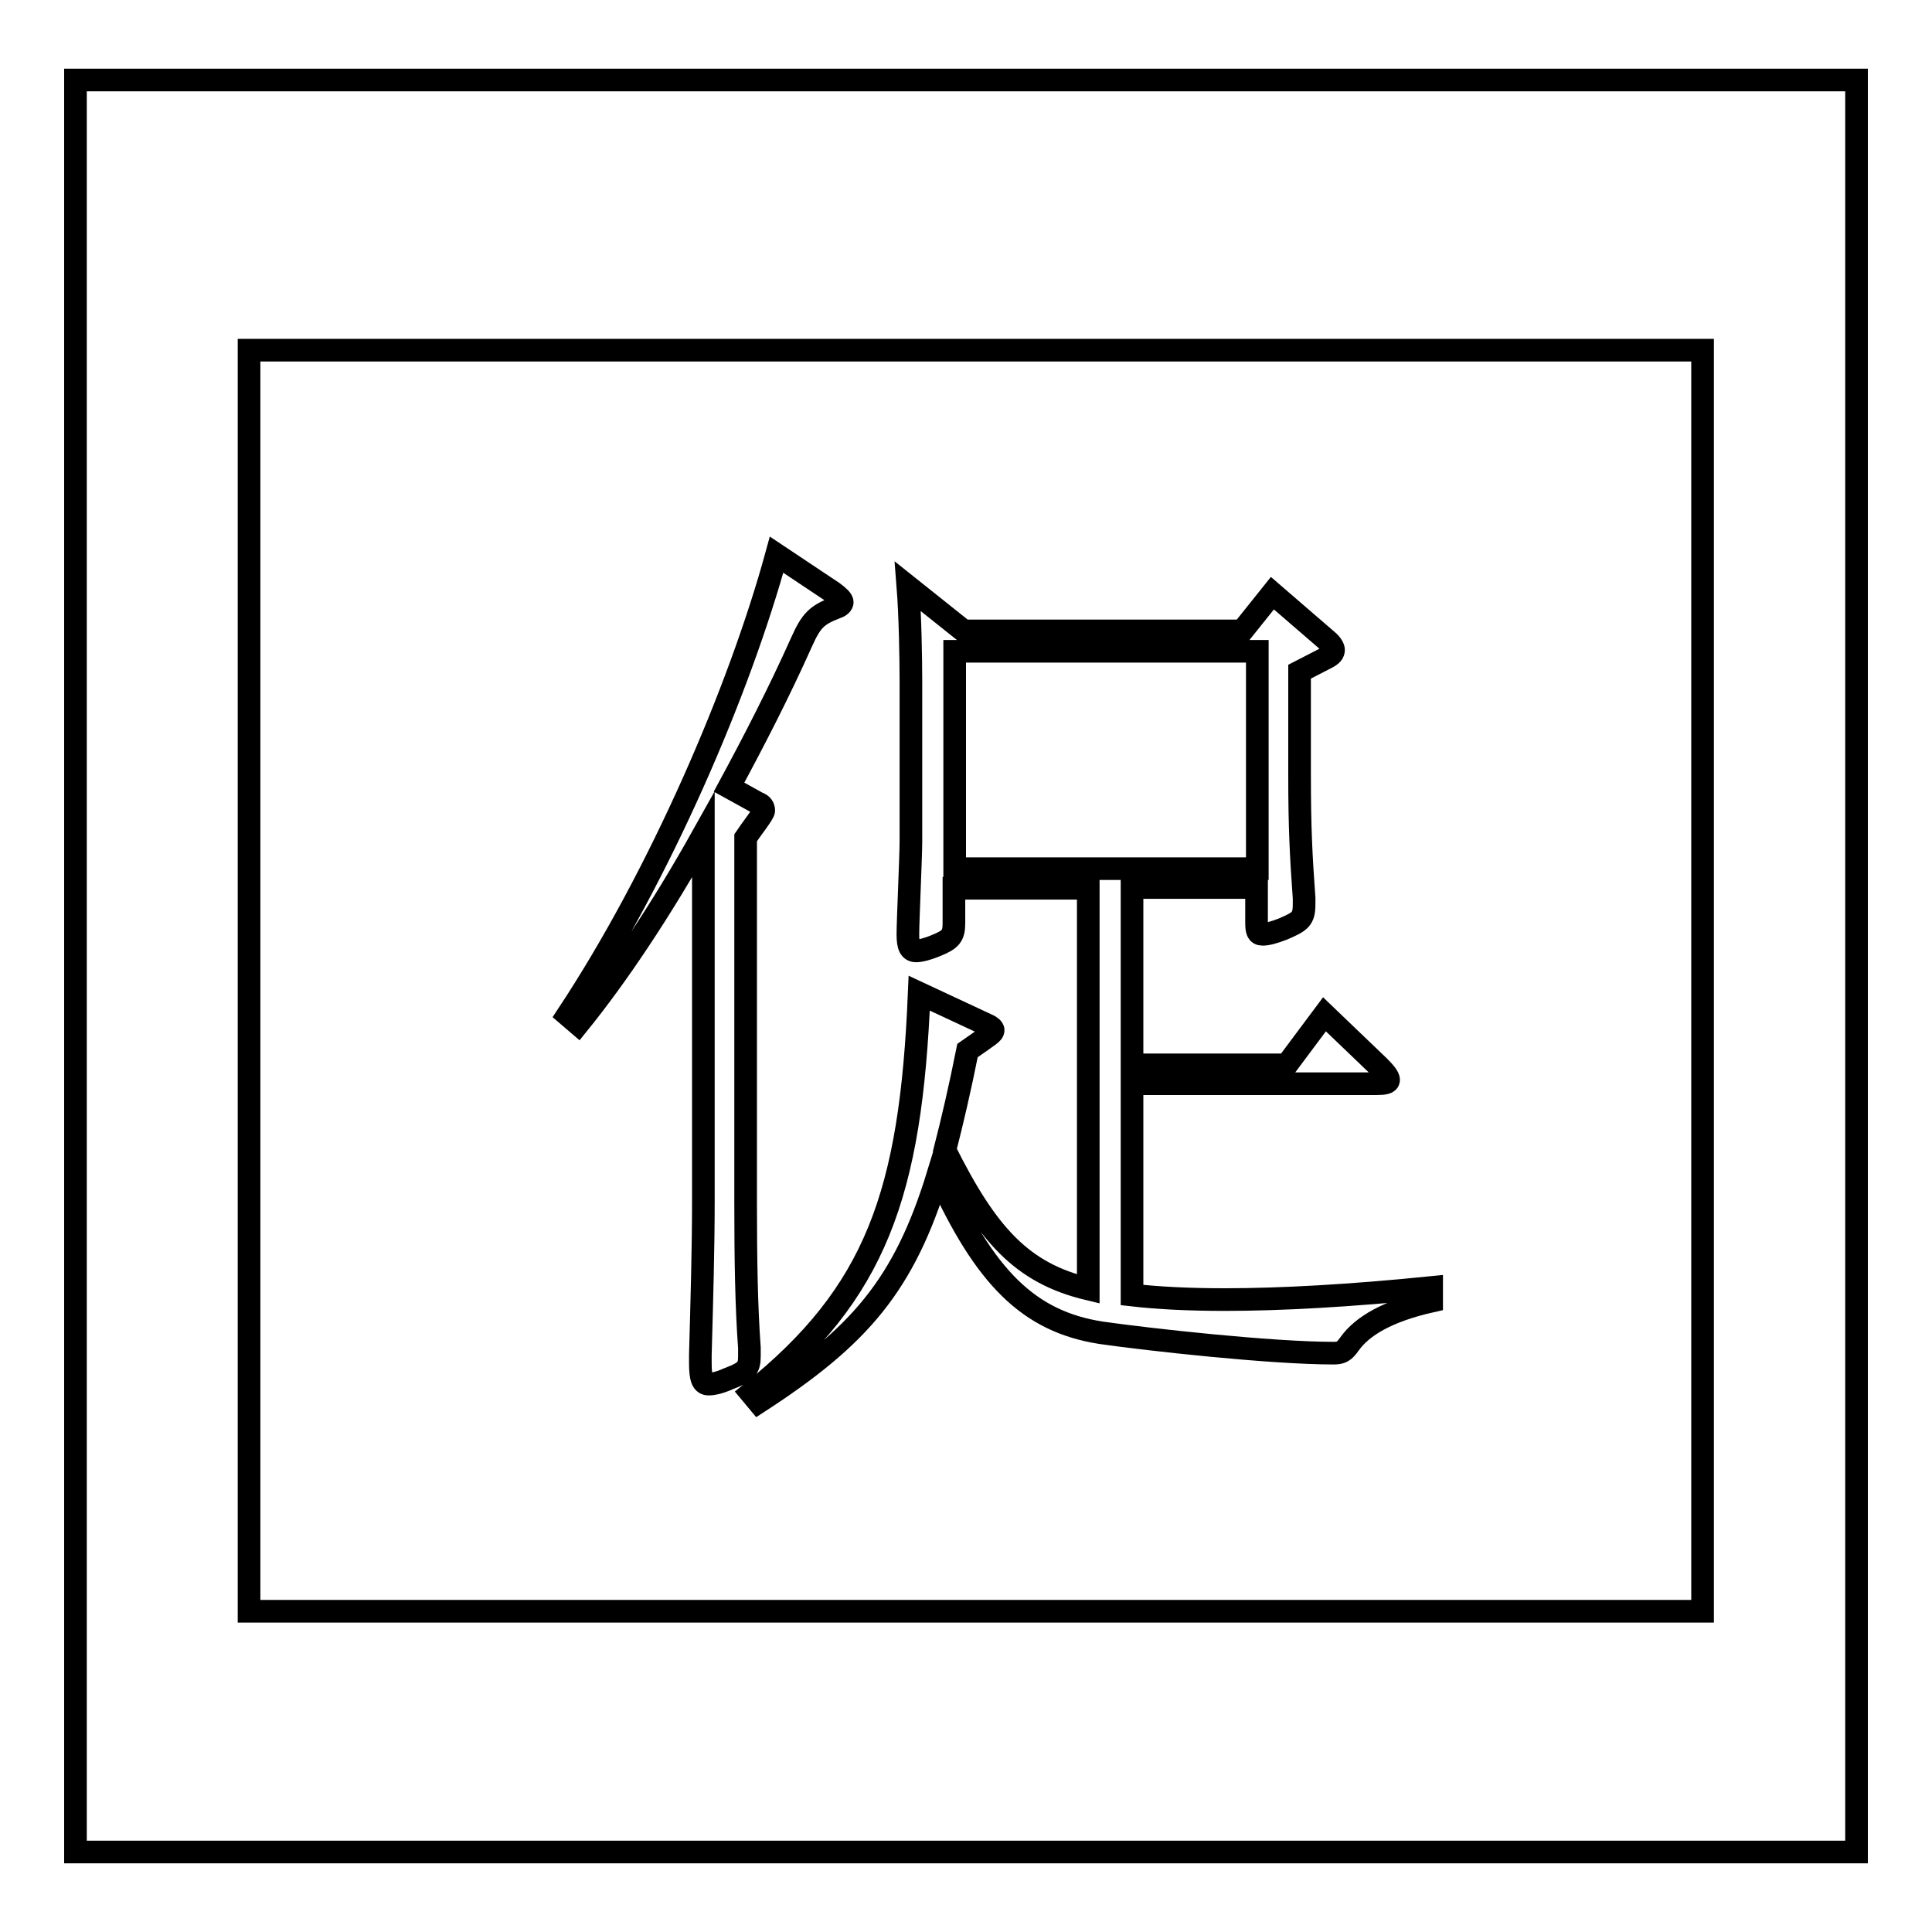
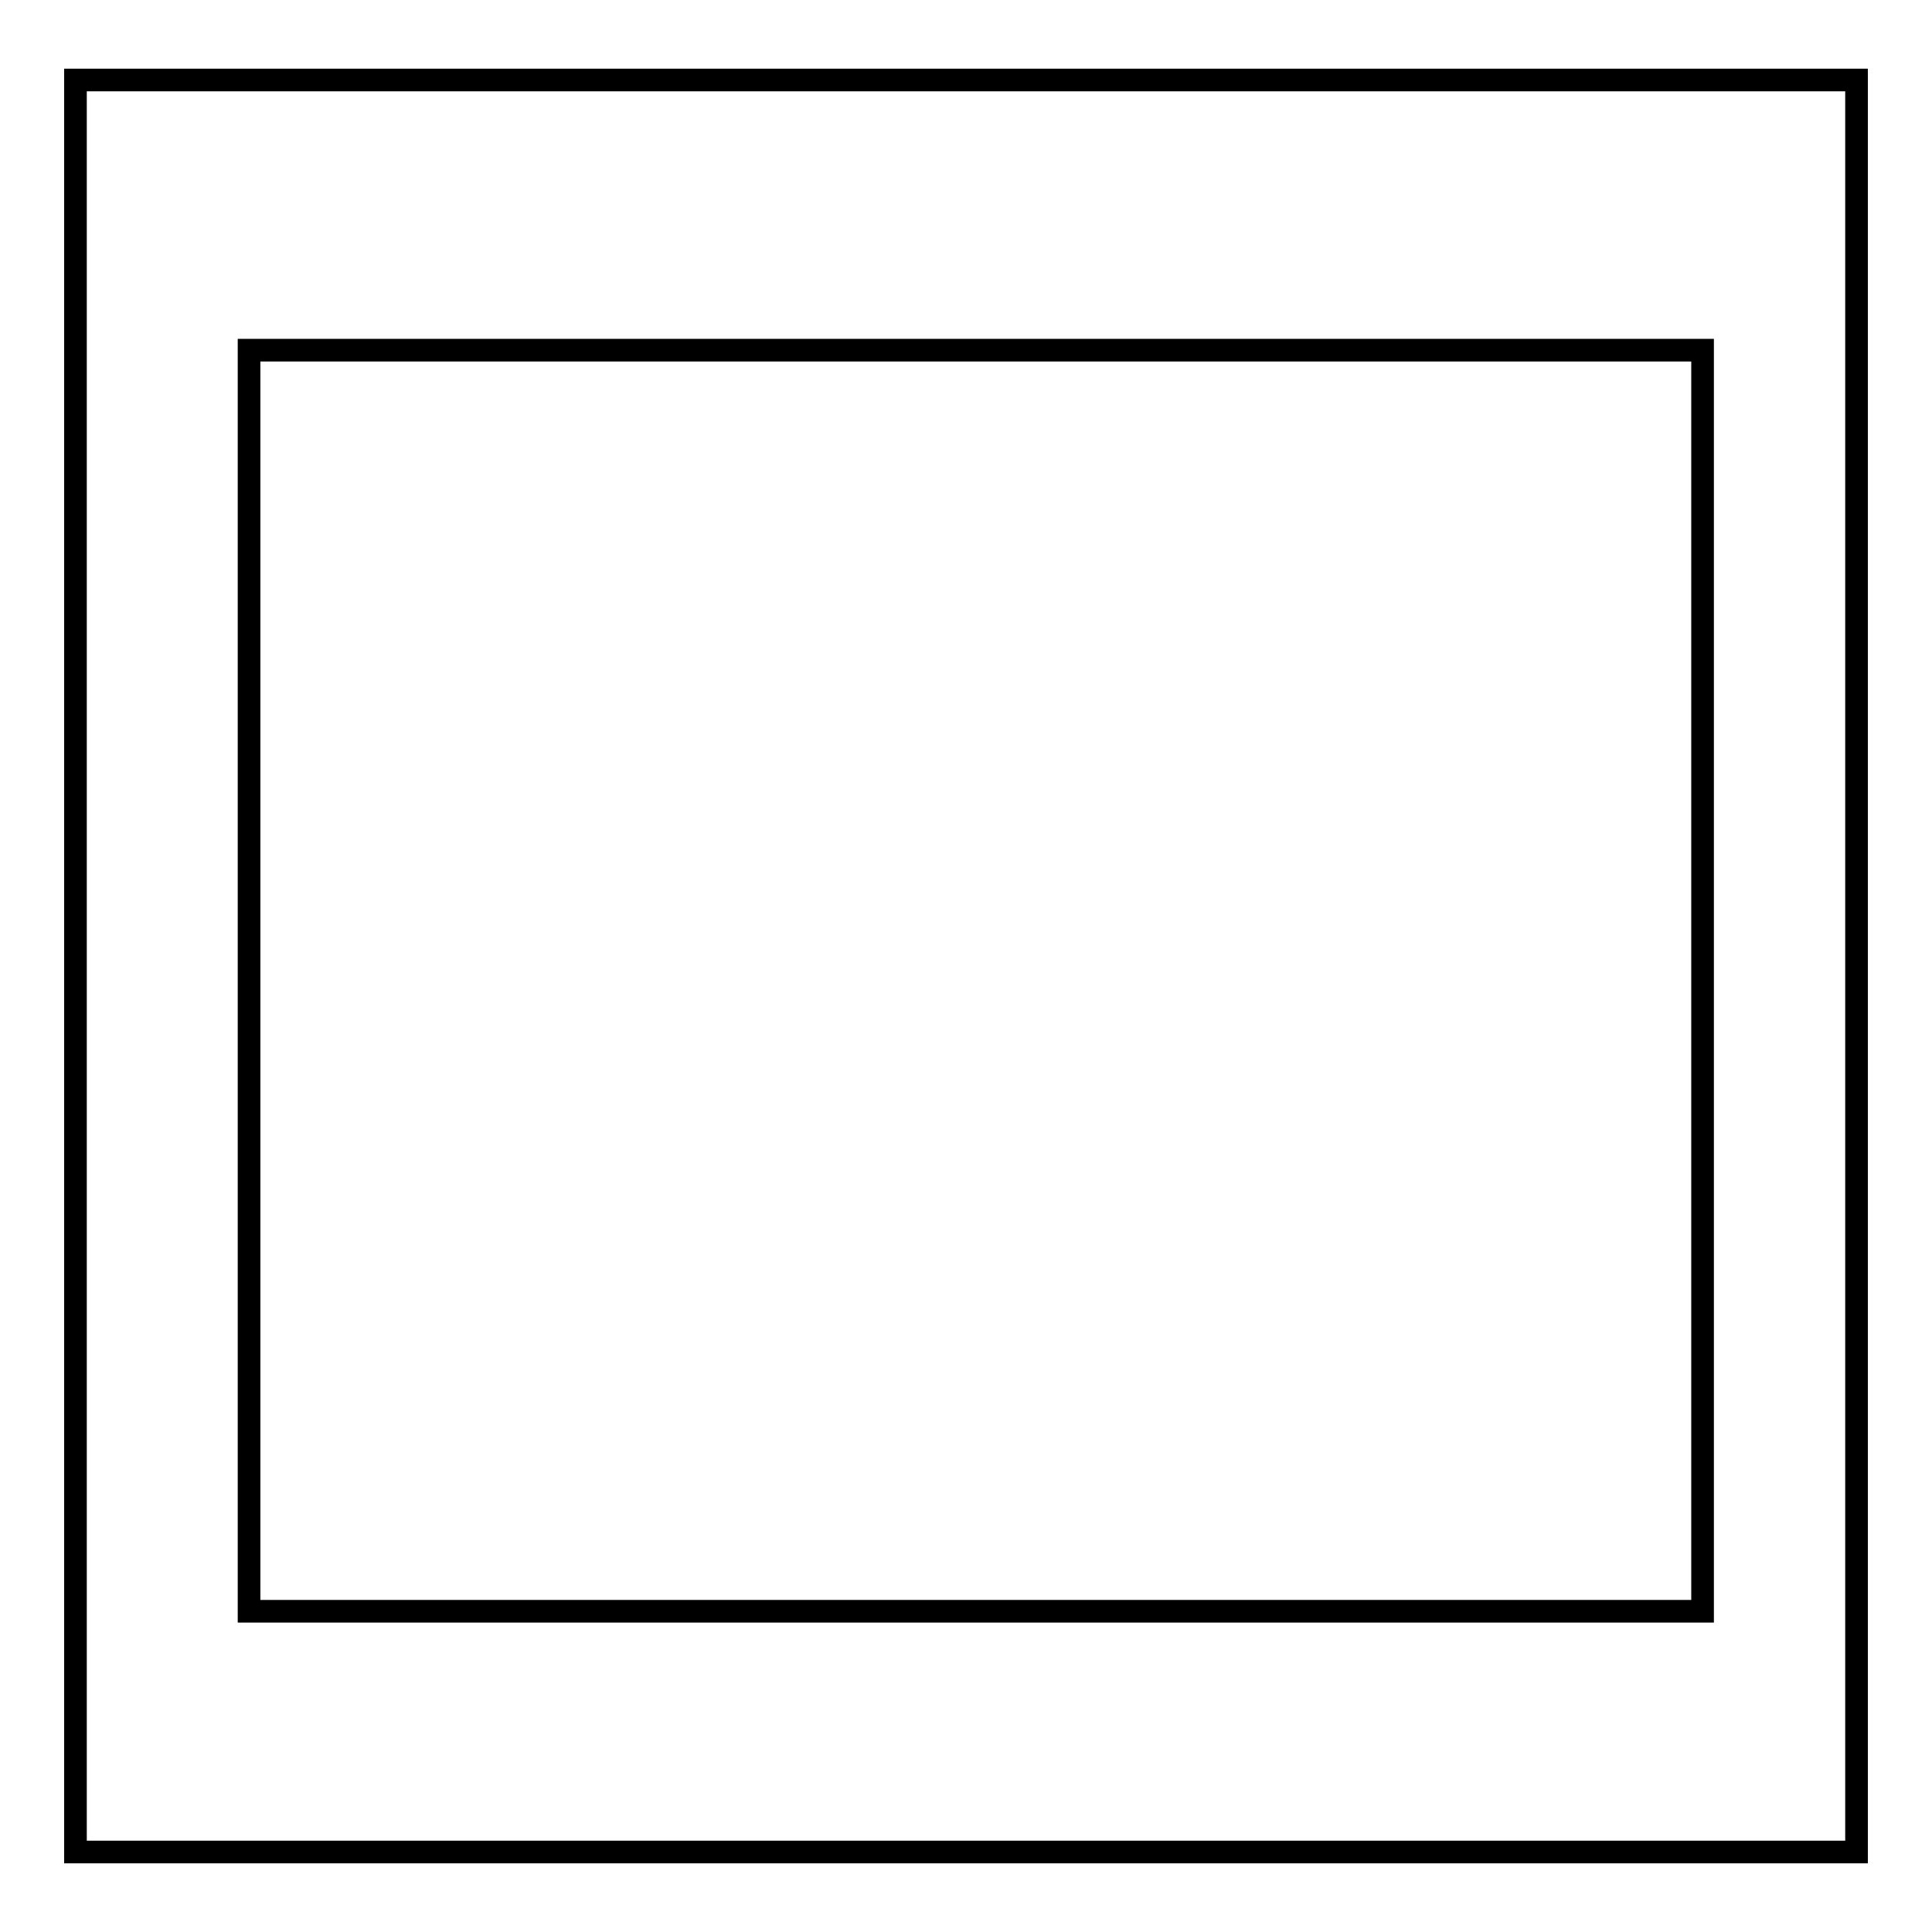
<svg xmlns="http://www.w3.org/2000/svg" version="1.1" x="0px" y="0px" viewBox="0 0 256 256" enable-background="new 0 0 256 256" xml:space="preserve">
  <g>
    <g>
-       <path stroke-width="3" fill-opacity="0" stroke="#000000" d="M246,245.4H10V10.6h236V245.4z M225.6,46.4H33v167.1h192.6L225.6,46.4L225.6,46.4z" />
-       <path stroke-width="3" fill-opacity="0" stroke="#000000" d="M110.4,78.5c0.8,0.6,1.2,1,1.2,1.3c0,0.2-0.2,0.5-0.8,0.7c-2.6,1-3.3,1.7-4.6,4.6c-3,6.7-6.3,13.1-9.6,19.2l3.8,2.1c0.6,0.2,0.8,0.6,0.8,1c0,0.4-1.6,2.4-2.4,3.6v48.4c0,7.5,0.1,13.7,0.5,19.2v1.1c0,1.6-0.4,2.1-2.8,3c-1.1,0.5-2,0.7-2.6,0.7c-0.8,0-1.1-0.7-1.1-2.8v-1.1c0.2-7.2,0.4-14.1,0.4-20.4v-48.5c-5.7,10.2-11.5,18.8-16.6,25.1l-1.4-1.2c12.3-18.6,22.8-43.1,27.7-61L110.4,78.5z M189.7,172.4c-5.8,1.3-9.2,3.3-10.9,5.7c-0.7,1-1.1,1.2-2.1,1.2c-8.3,0-24.5-1.8-30.8-2.7c-9.6-1.5-15.4-7.3-21.6-21c-4.5,14.7-10.4,21.5-23.8,30.2l-1-1.2c16.6-13.3,21.2-26.4,22.3-53l9,4.2c0.5,0.2,0.8,0.5,0.8,0.7c0,0.4-0.4,0.6-3.4,2.7c-1,5-2,9.3-3,13.2c5.6,11.2,10.2,16.3,19,18.4v-53.1h-17.8v4.6c0,1.7-0.4,2.2-2.4,3c-1.2,0.5-2.1,0.7-2.6,0.7c-0.8,0-1.1-0.6-1.1-2.2c0-1.8,0.4-10.3,0.4-12.3V90.2c0-2.9-0.1-8.7-0.4-12.5l7.4,5.9h36.9l4-5l7.3,6.3c0.6,0.5,0.8,1,0.8,1.2c0,0.4-0.2,0.7-1,1.1l-3.5,1.8v13.7c0,7,0.2,10.8,0.6,16.3v0.8c0,2-0.5,2.3-2.8,3.3c-1.3,0.5-2.1,0.7-2.7,0.7c-0.7,0-0.8-0.5-0.8-1.6v-4.6H150v23.5h20.5l5-6.7l7.2,6.9c0.8,0.8,1.3,1.4,1.3,1.8c0,0.4-0.6,0.5-1.7,0.5H150v28c3.5,0.4,7.6,0.6,12.3,0.6c7.4,0,16.5-0.5,27.4-1.6L189.7,172.4L189.7,172.4z M166.6,115.1V86.3h-40.1v28.8H166.6z" />
+       <path stroke-width="3" fill-opacity="0" stroke="#000000" d="M246,245.4H10V10.6h236V245.4z M225.6,46.4H33v167.1h192.6L225.6,46.4z" />
    </g>
  </g>
</svg>